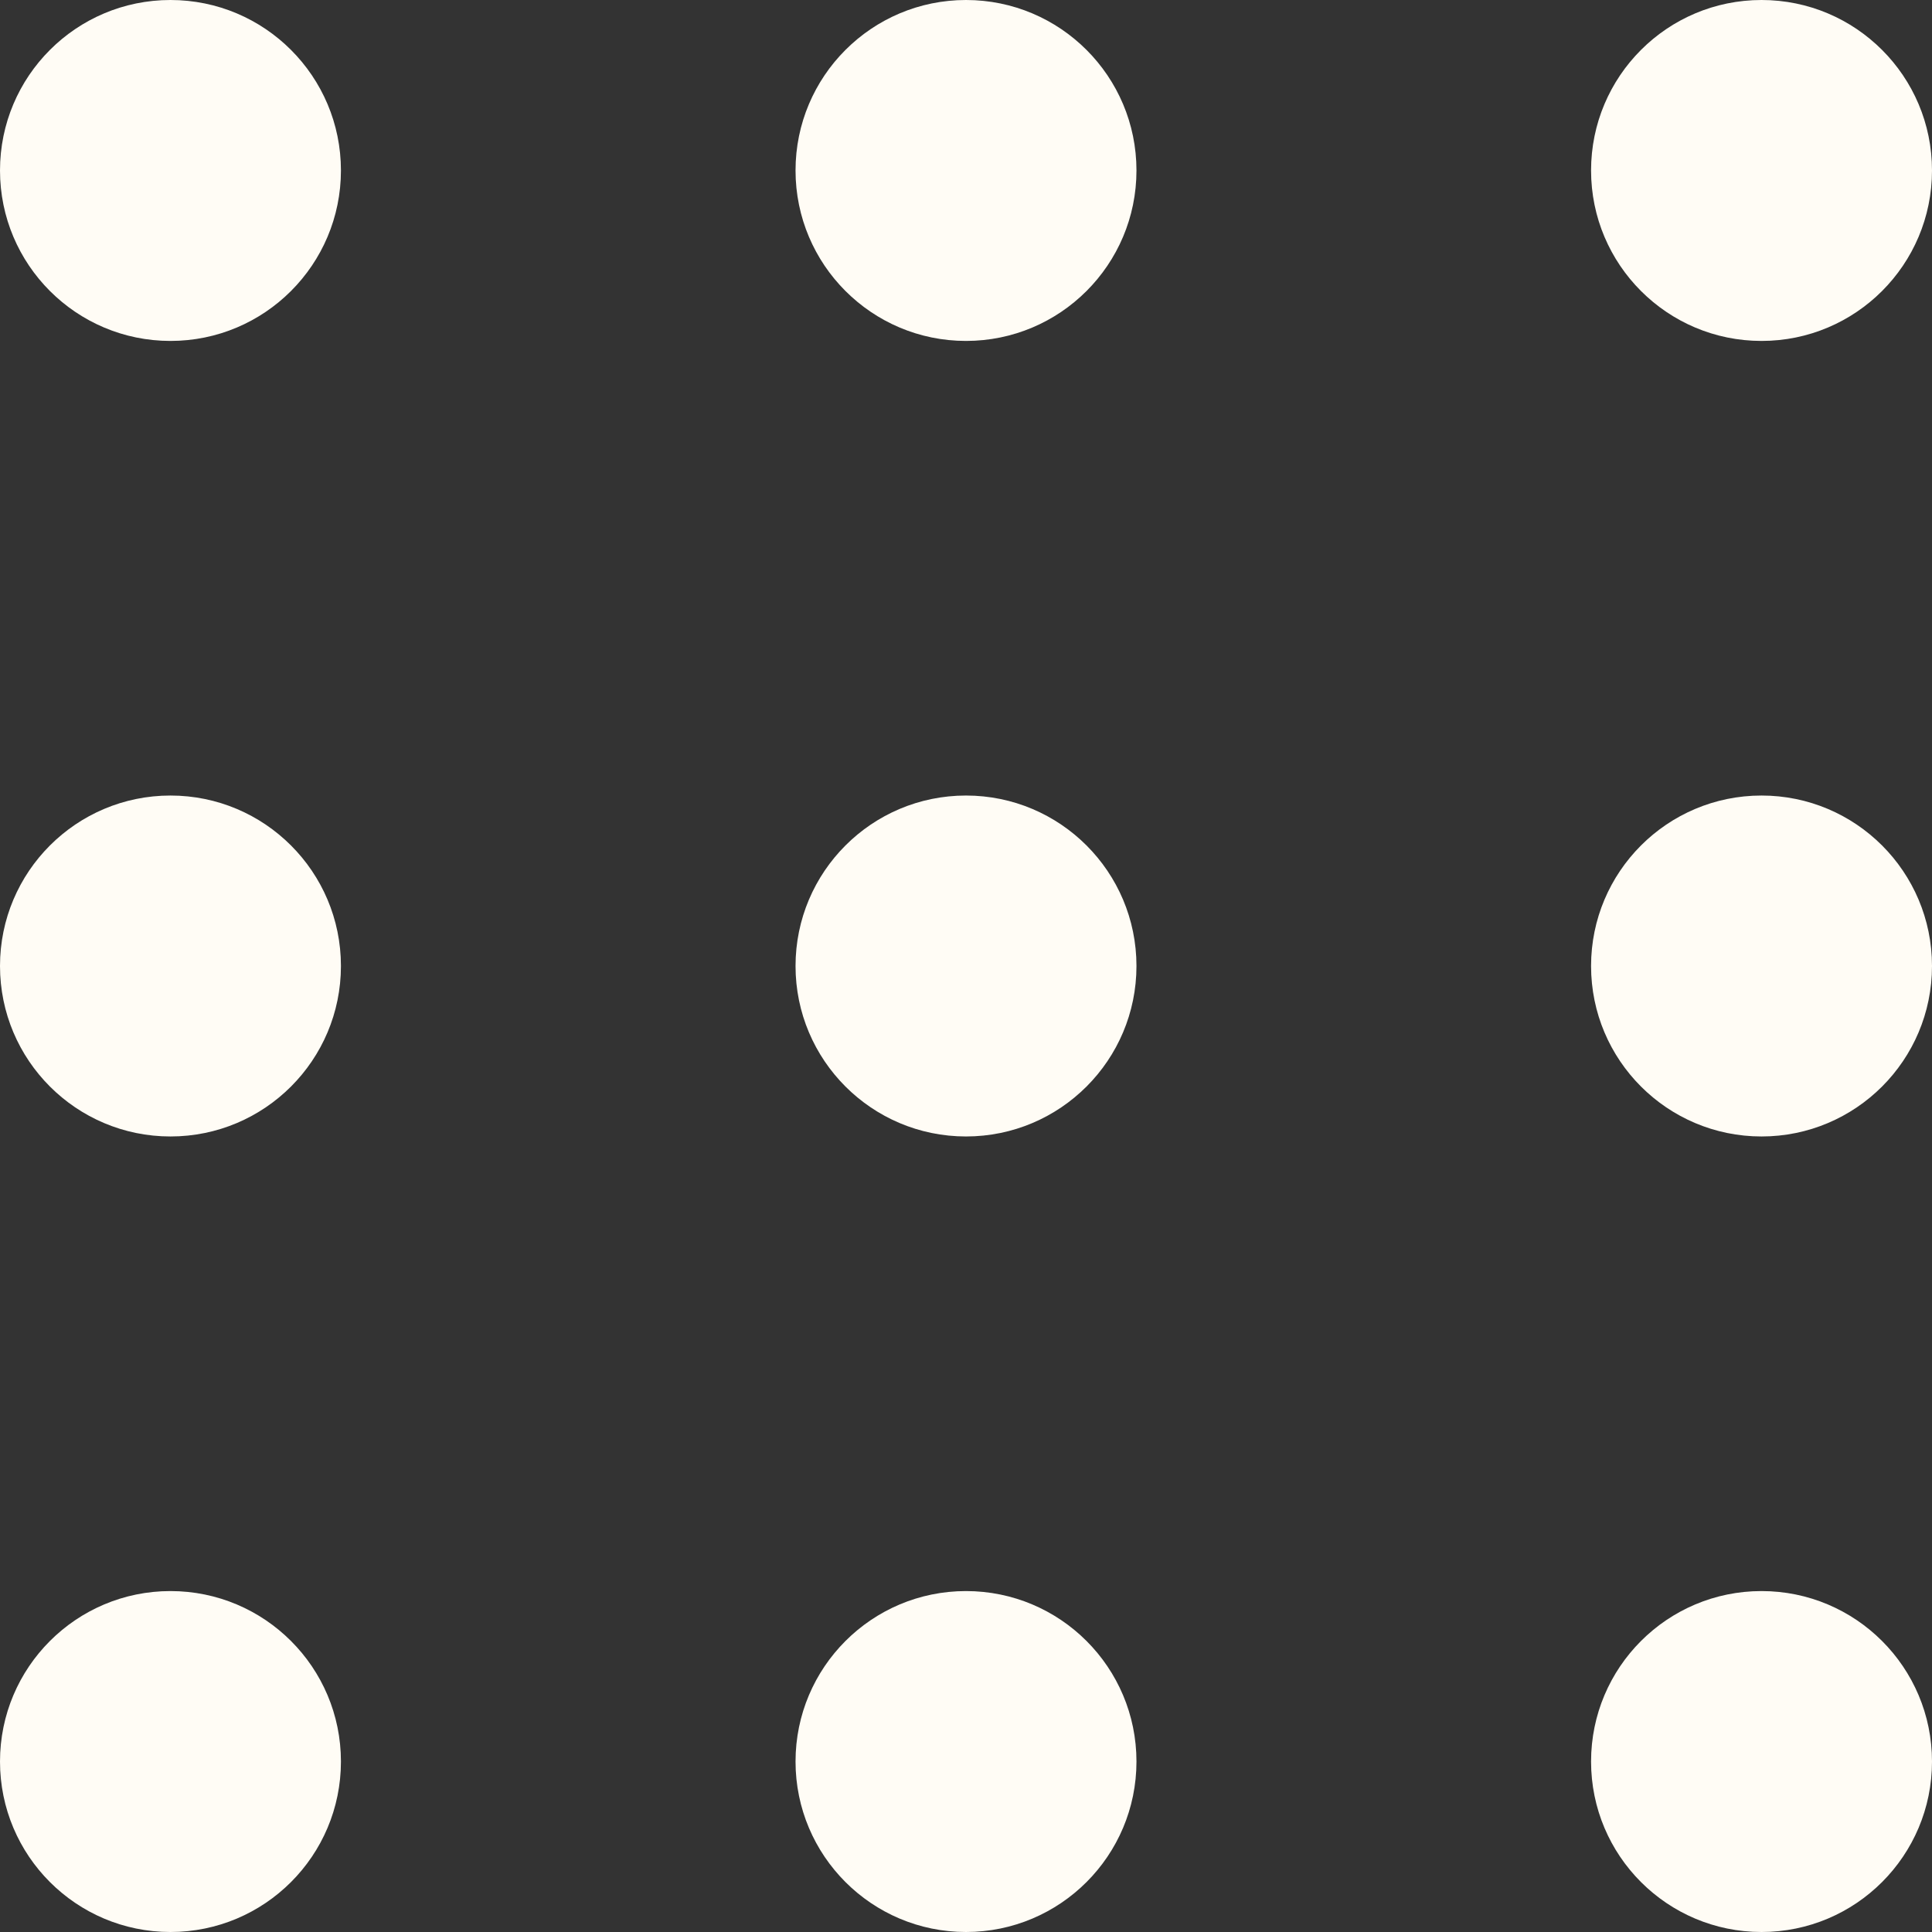
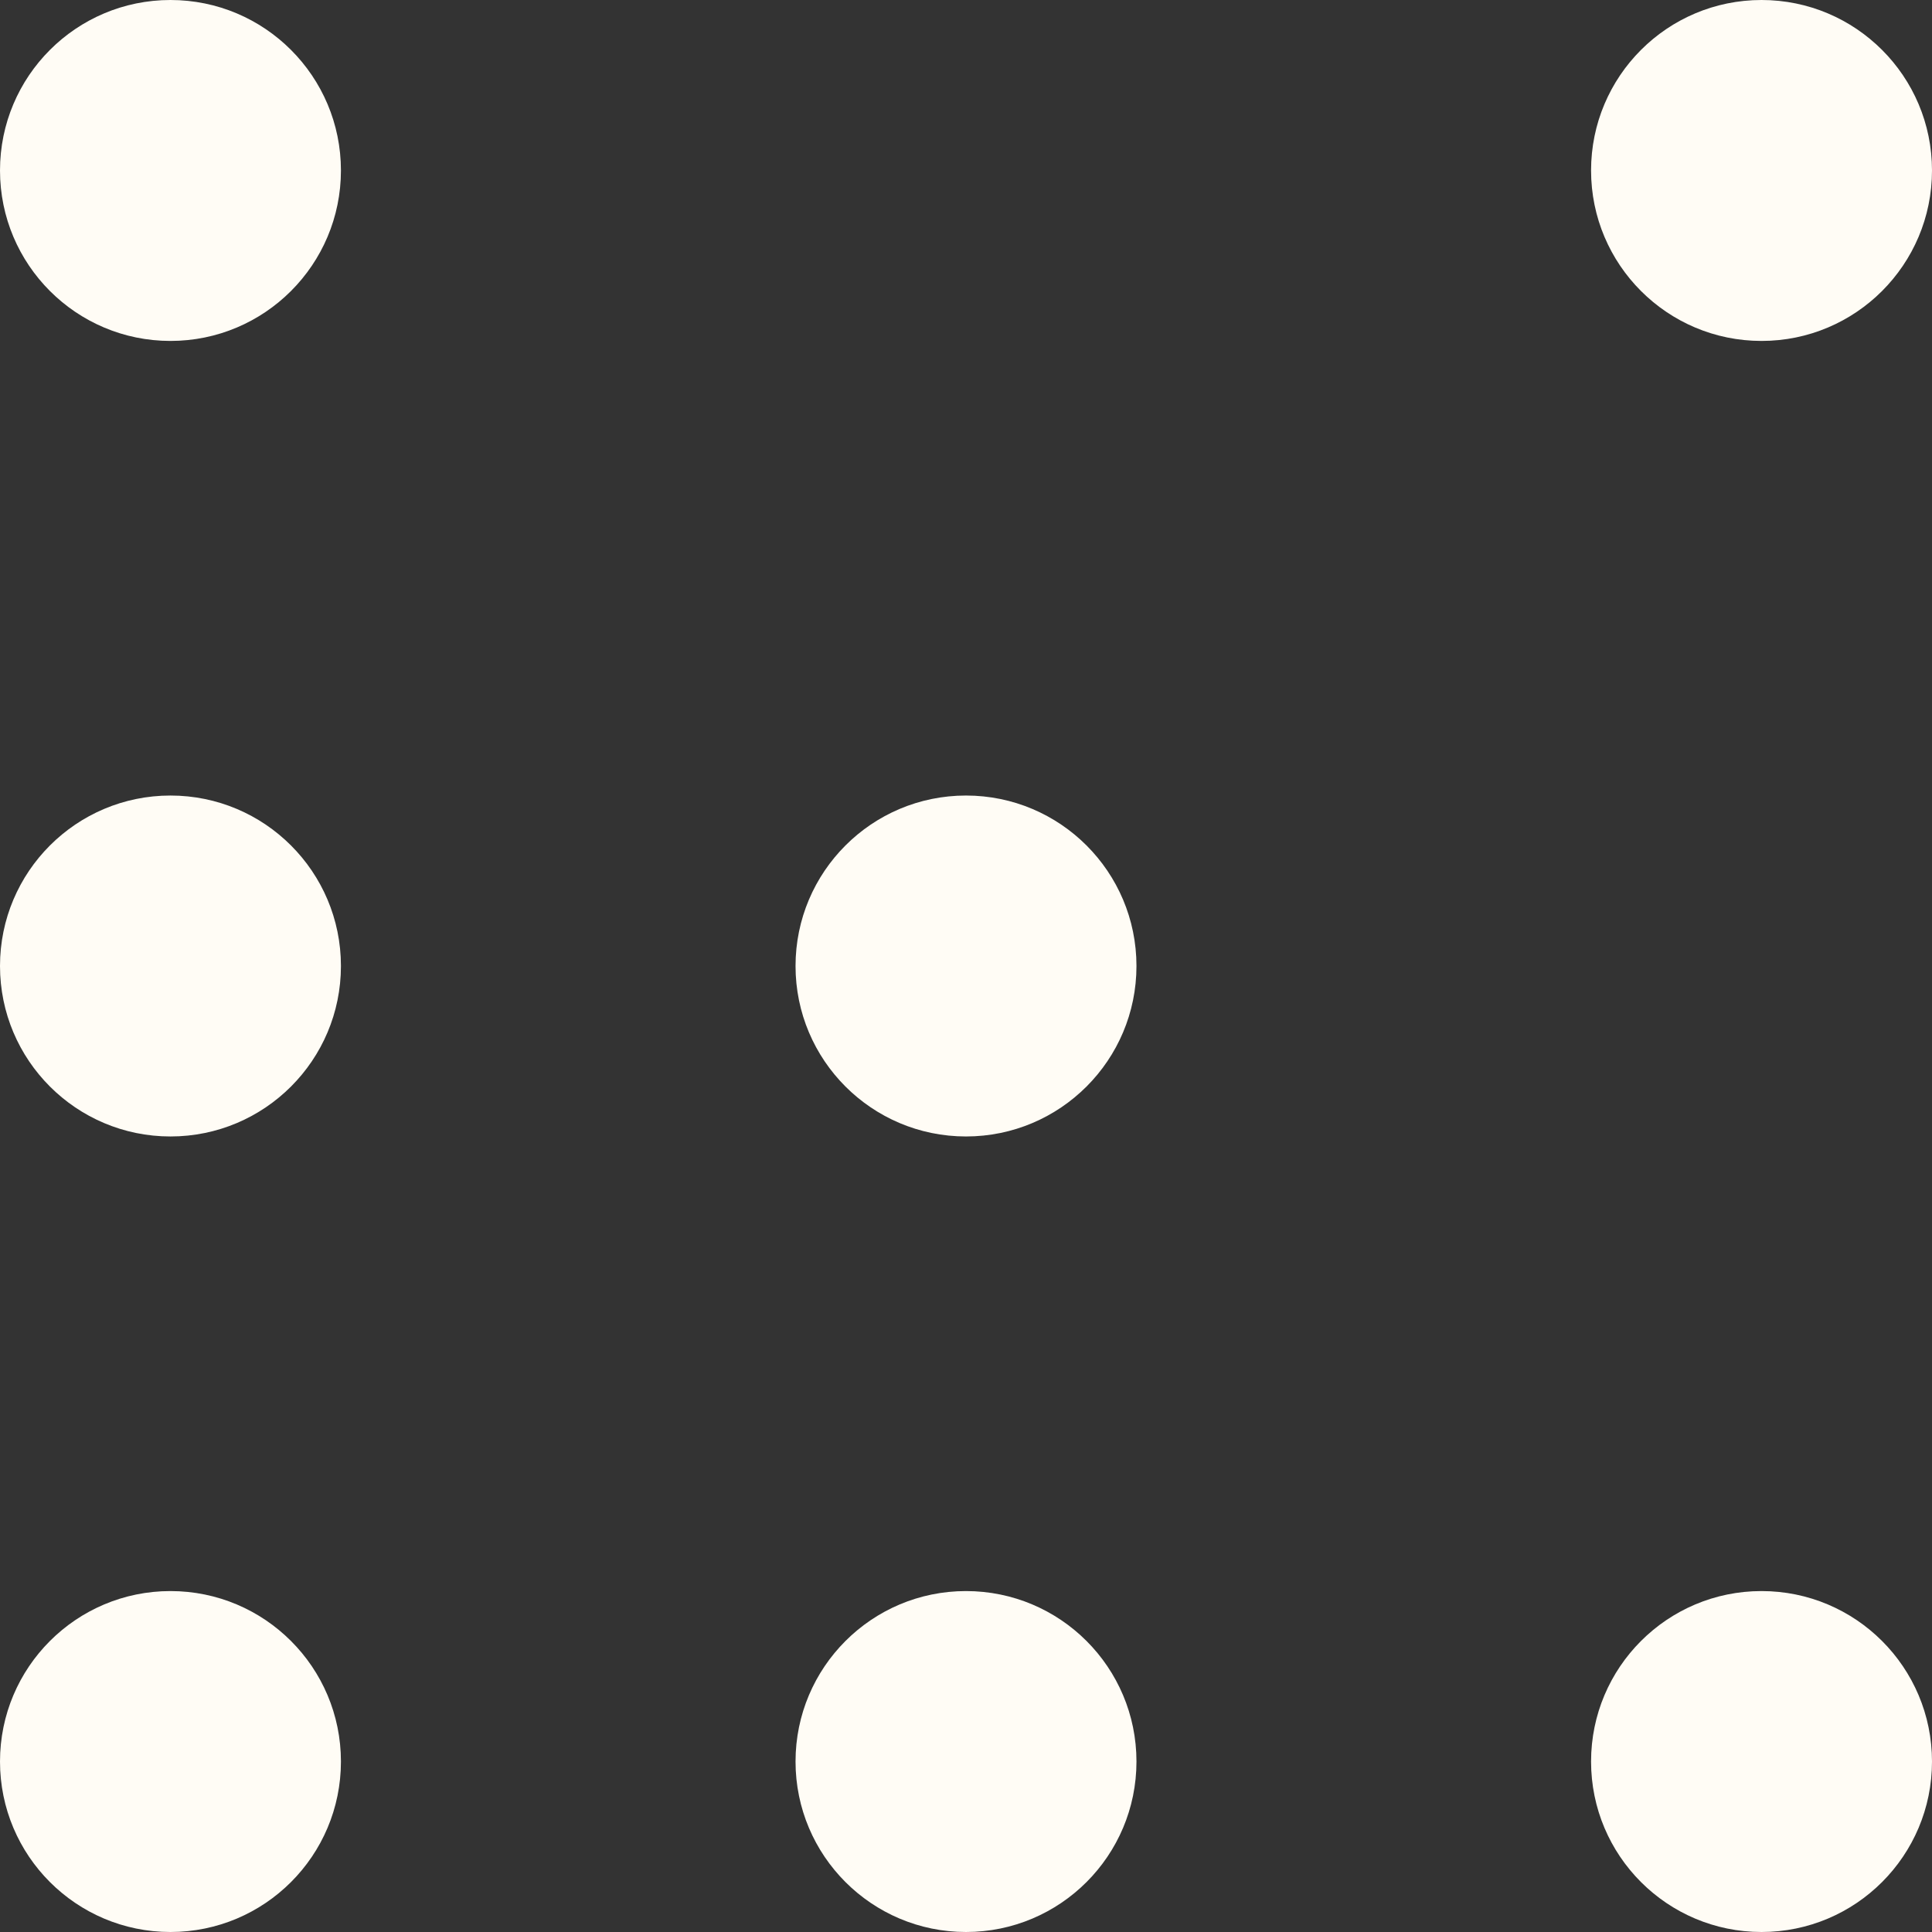
<svg xmlns="http://www.w3.org/2000/svg" width="30" height="30" viewBox="0 0 30 30" fill="none">
  <rect x="0" y="0" width="30" height="30" fill="#333333" stroke="none" />
  <circle cx="2.647" cy="2.647" r="2.647" fill="#FFFCF5" />
-   <circle cx="15" cy="2.647" r="2.647" fill="#FFFCF5" />
  <circle cx="27.353" cy="2.647" r="2.647" fill="#FFFCF5" />
  <circle cx="2.647" cy="15" r="2.647" fill="#FFFCF5" />
  <circle cx="15" cy="15" r="2.647" fill="#FFFCF5" />
-   <circle cx="27.353" cy="15" r="2.647" fill="#FFFCF5" />
  <circle cx="2.647" cy="27.353" r="2.647" fill="#FFFCF5" />
  <circle cx="15" cy="27.353" r="2.647" fill="#FFFCF5" />
  <circle cx="27.353" cy="27.353" r="2.647" fill="#FFFCF5" />
</svg>